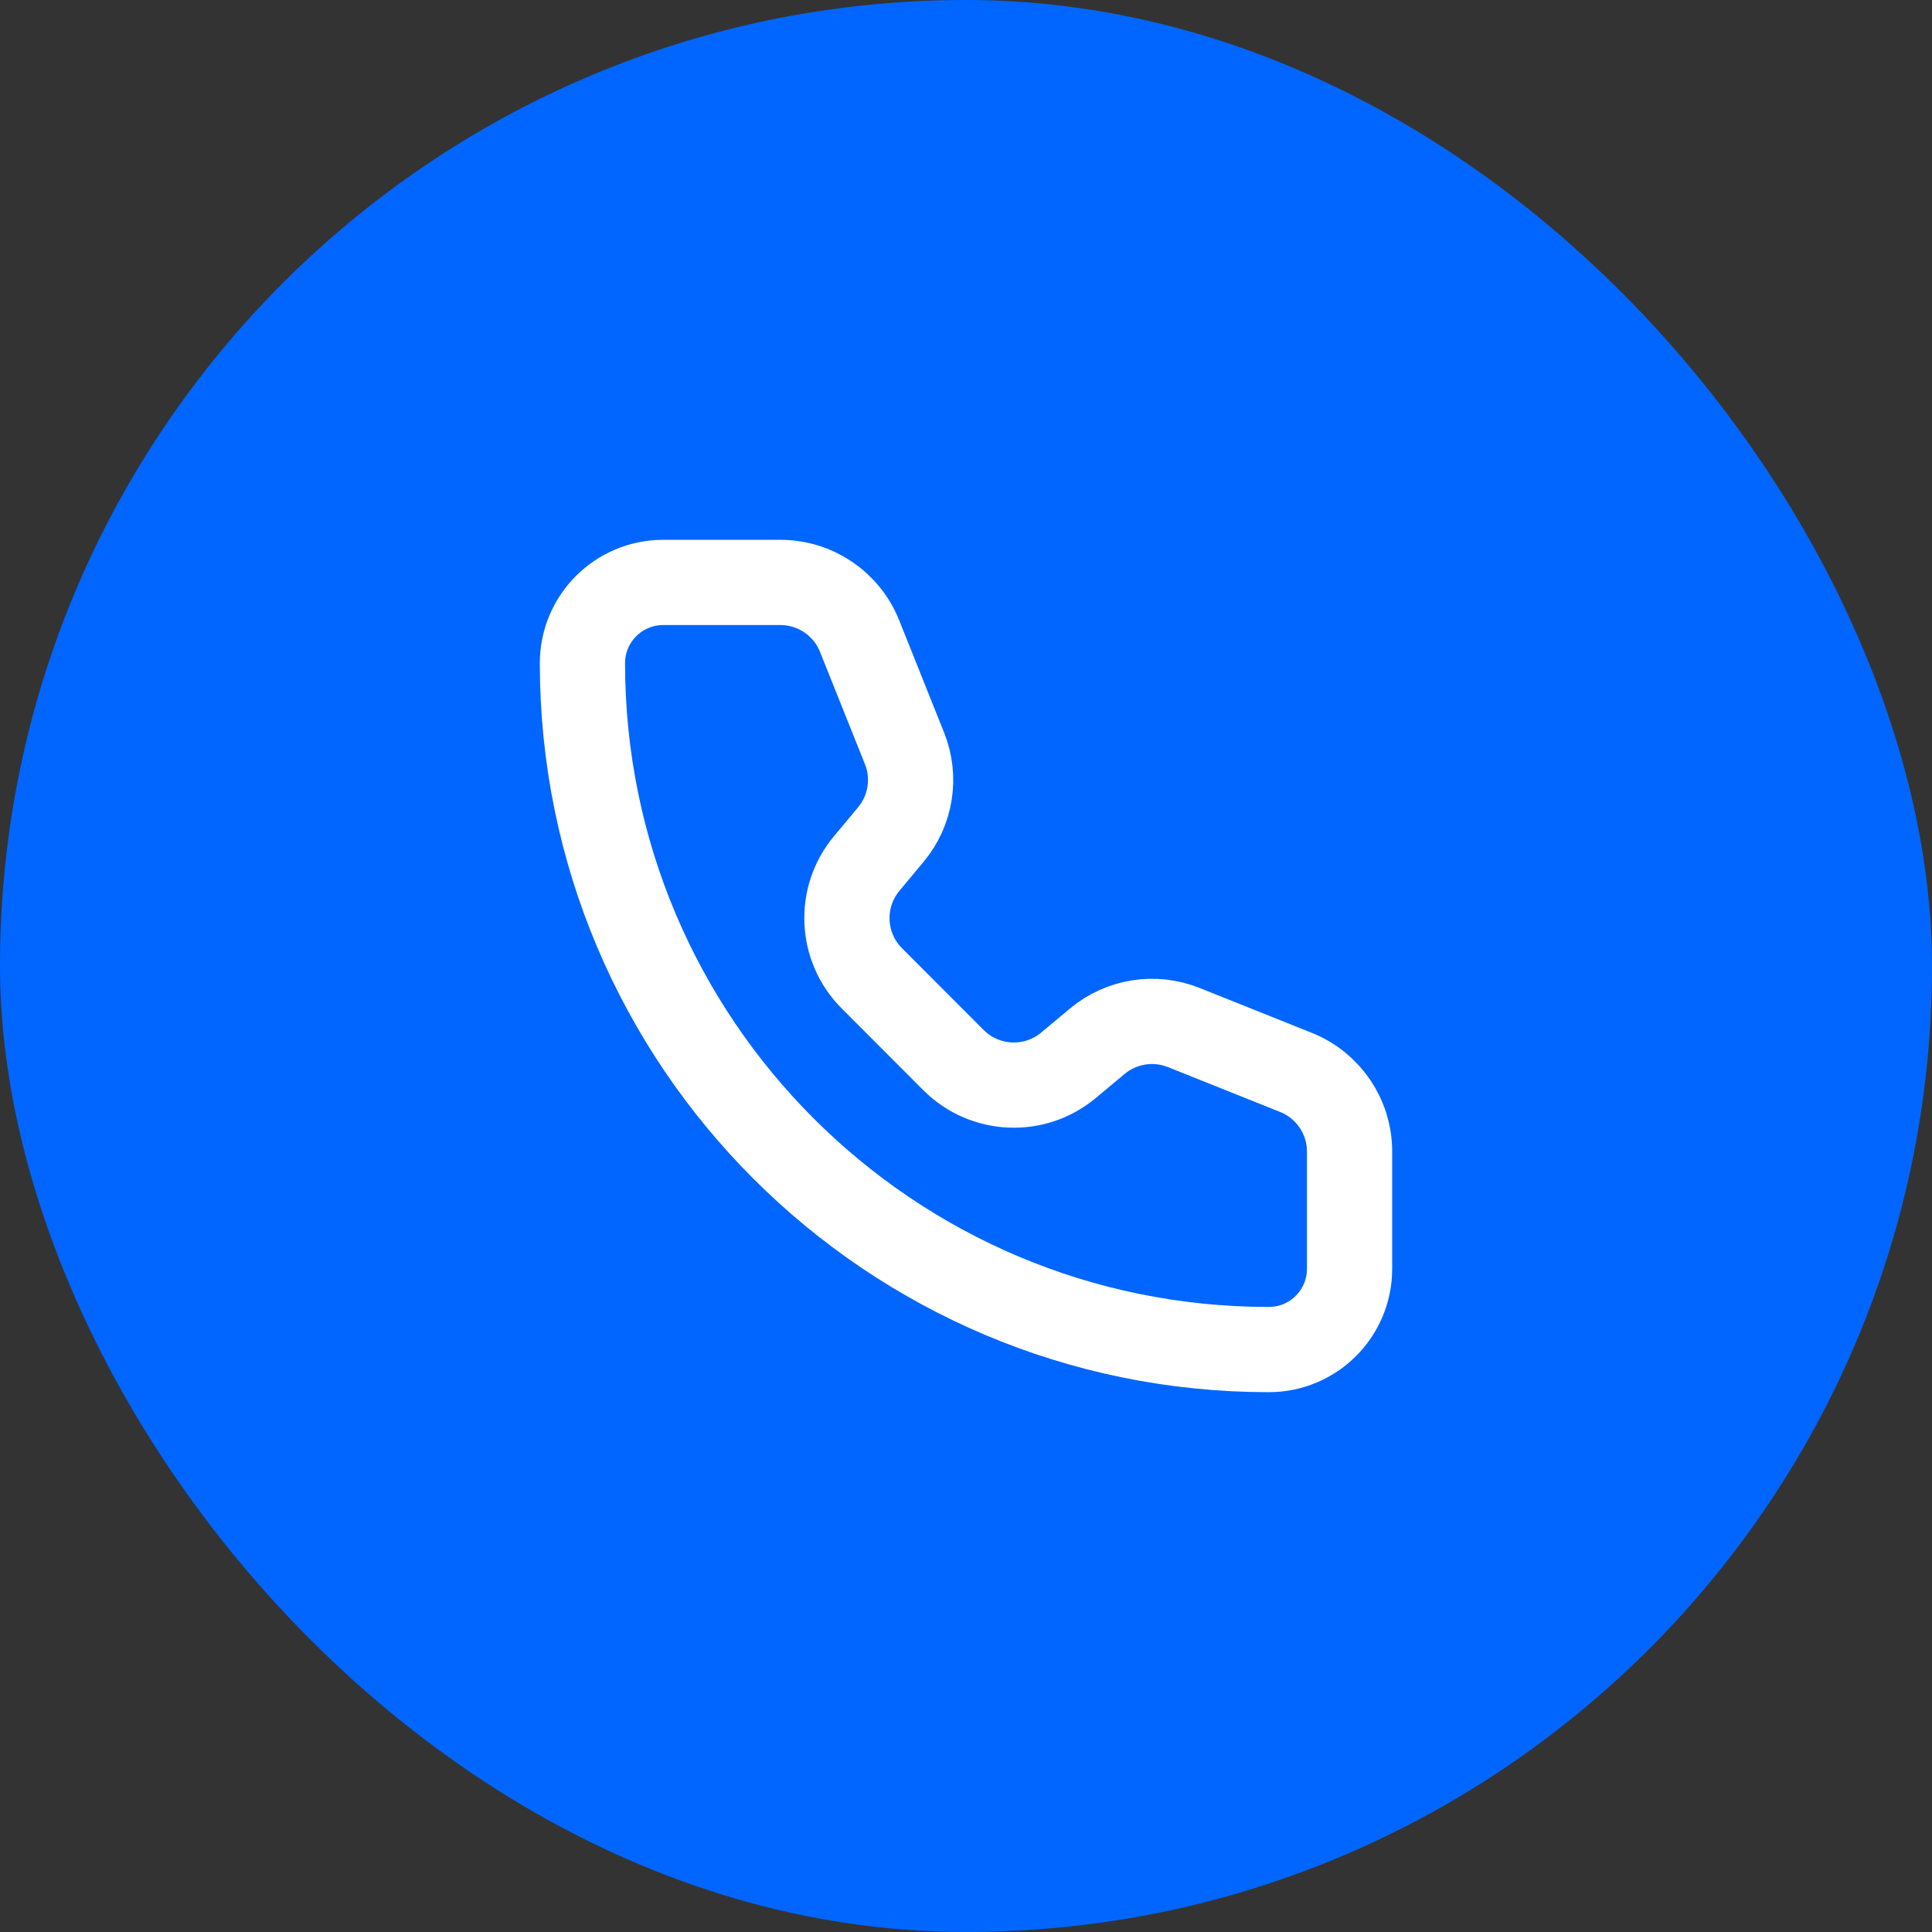
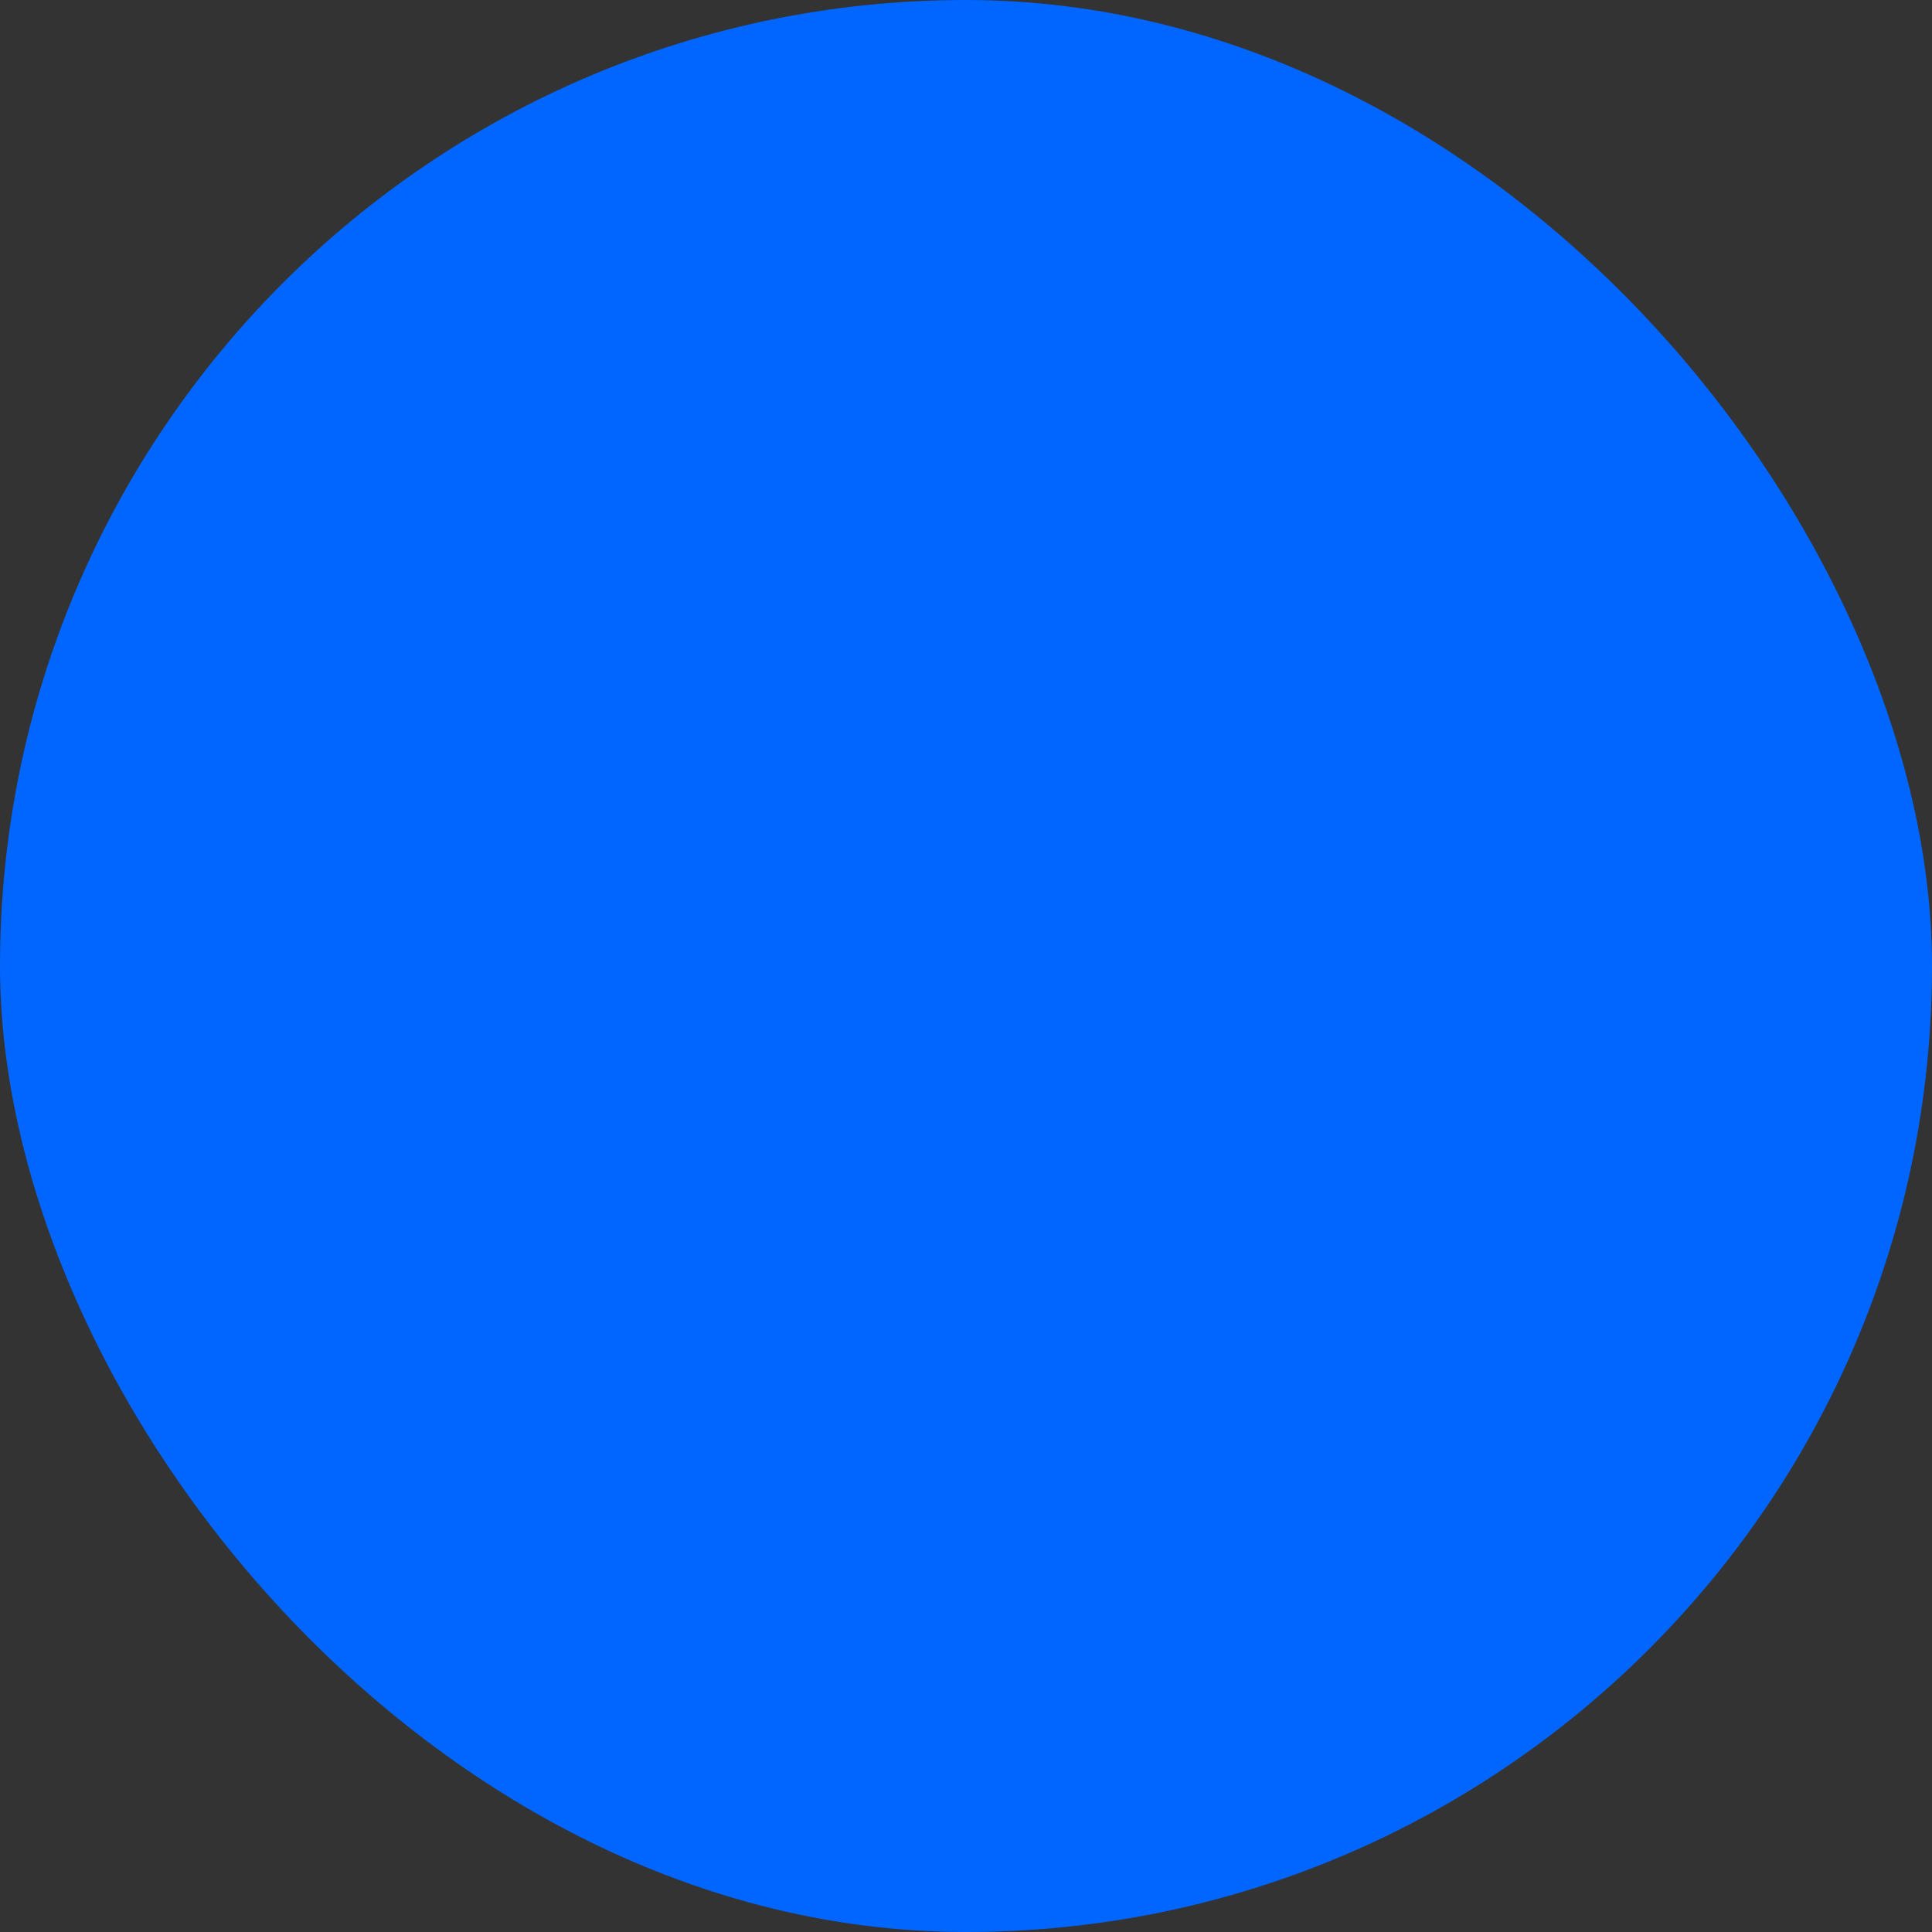
<svg xmlns="http://www.w3.org/2000/svg" width="34" height="34" viewBox="0 0 34 34" fill="none">
  <rect x="0" y="0" width="34" height="34" fill="#333333" stroke="none" />
  <rect width="34" height="34" rx="17" fill="#0066FF" />
-   <path d="M15.127 11.193C14.899 10.623 14.348 10.25 13.734 10.25H11.671C10.886 10.25 10.25 10.886 10.25 11.671C10.25 18.342 15.658 23.75 22.329 23.75C23.114 23.75 23.75 23.114 23.75 22.329L23.75 20.265C23.75 19.652 23.377 19.101 22.808 18.873L20.83 18.082C20.319 17.878 19.736 17.97 19.313 18.322L18.803 18.748C18.207 19.245 17.33 19.205 16.781 18.657L15.344 17.218C14.796 16.67 14.755 15.793 15.252 15.197L15.677 14.687C16.03 14.264 16.123 13.681 15.918 13.17L15.127 11.193Z" stroke="white" stroke-width="1.5" stroke-linecap="round" stroke-linejoin="round" />
</svg>